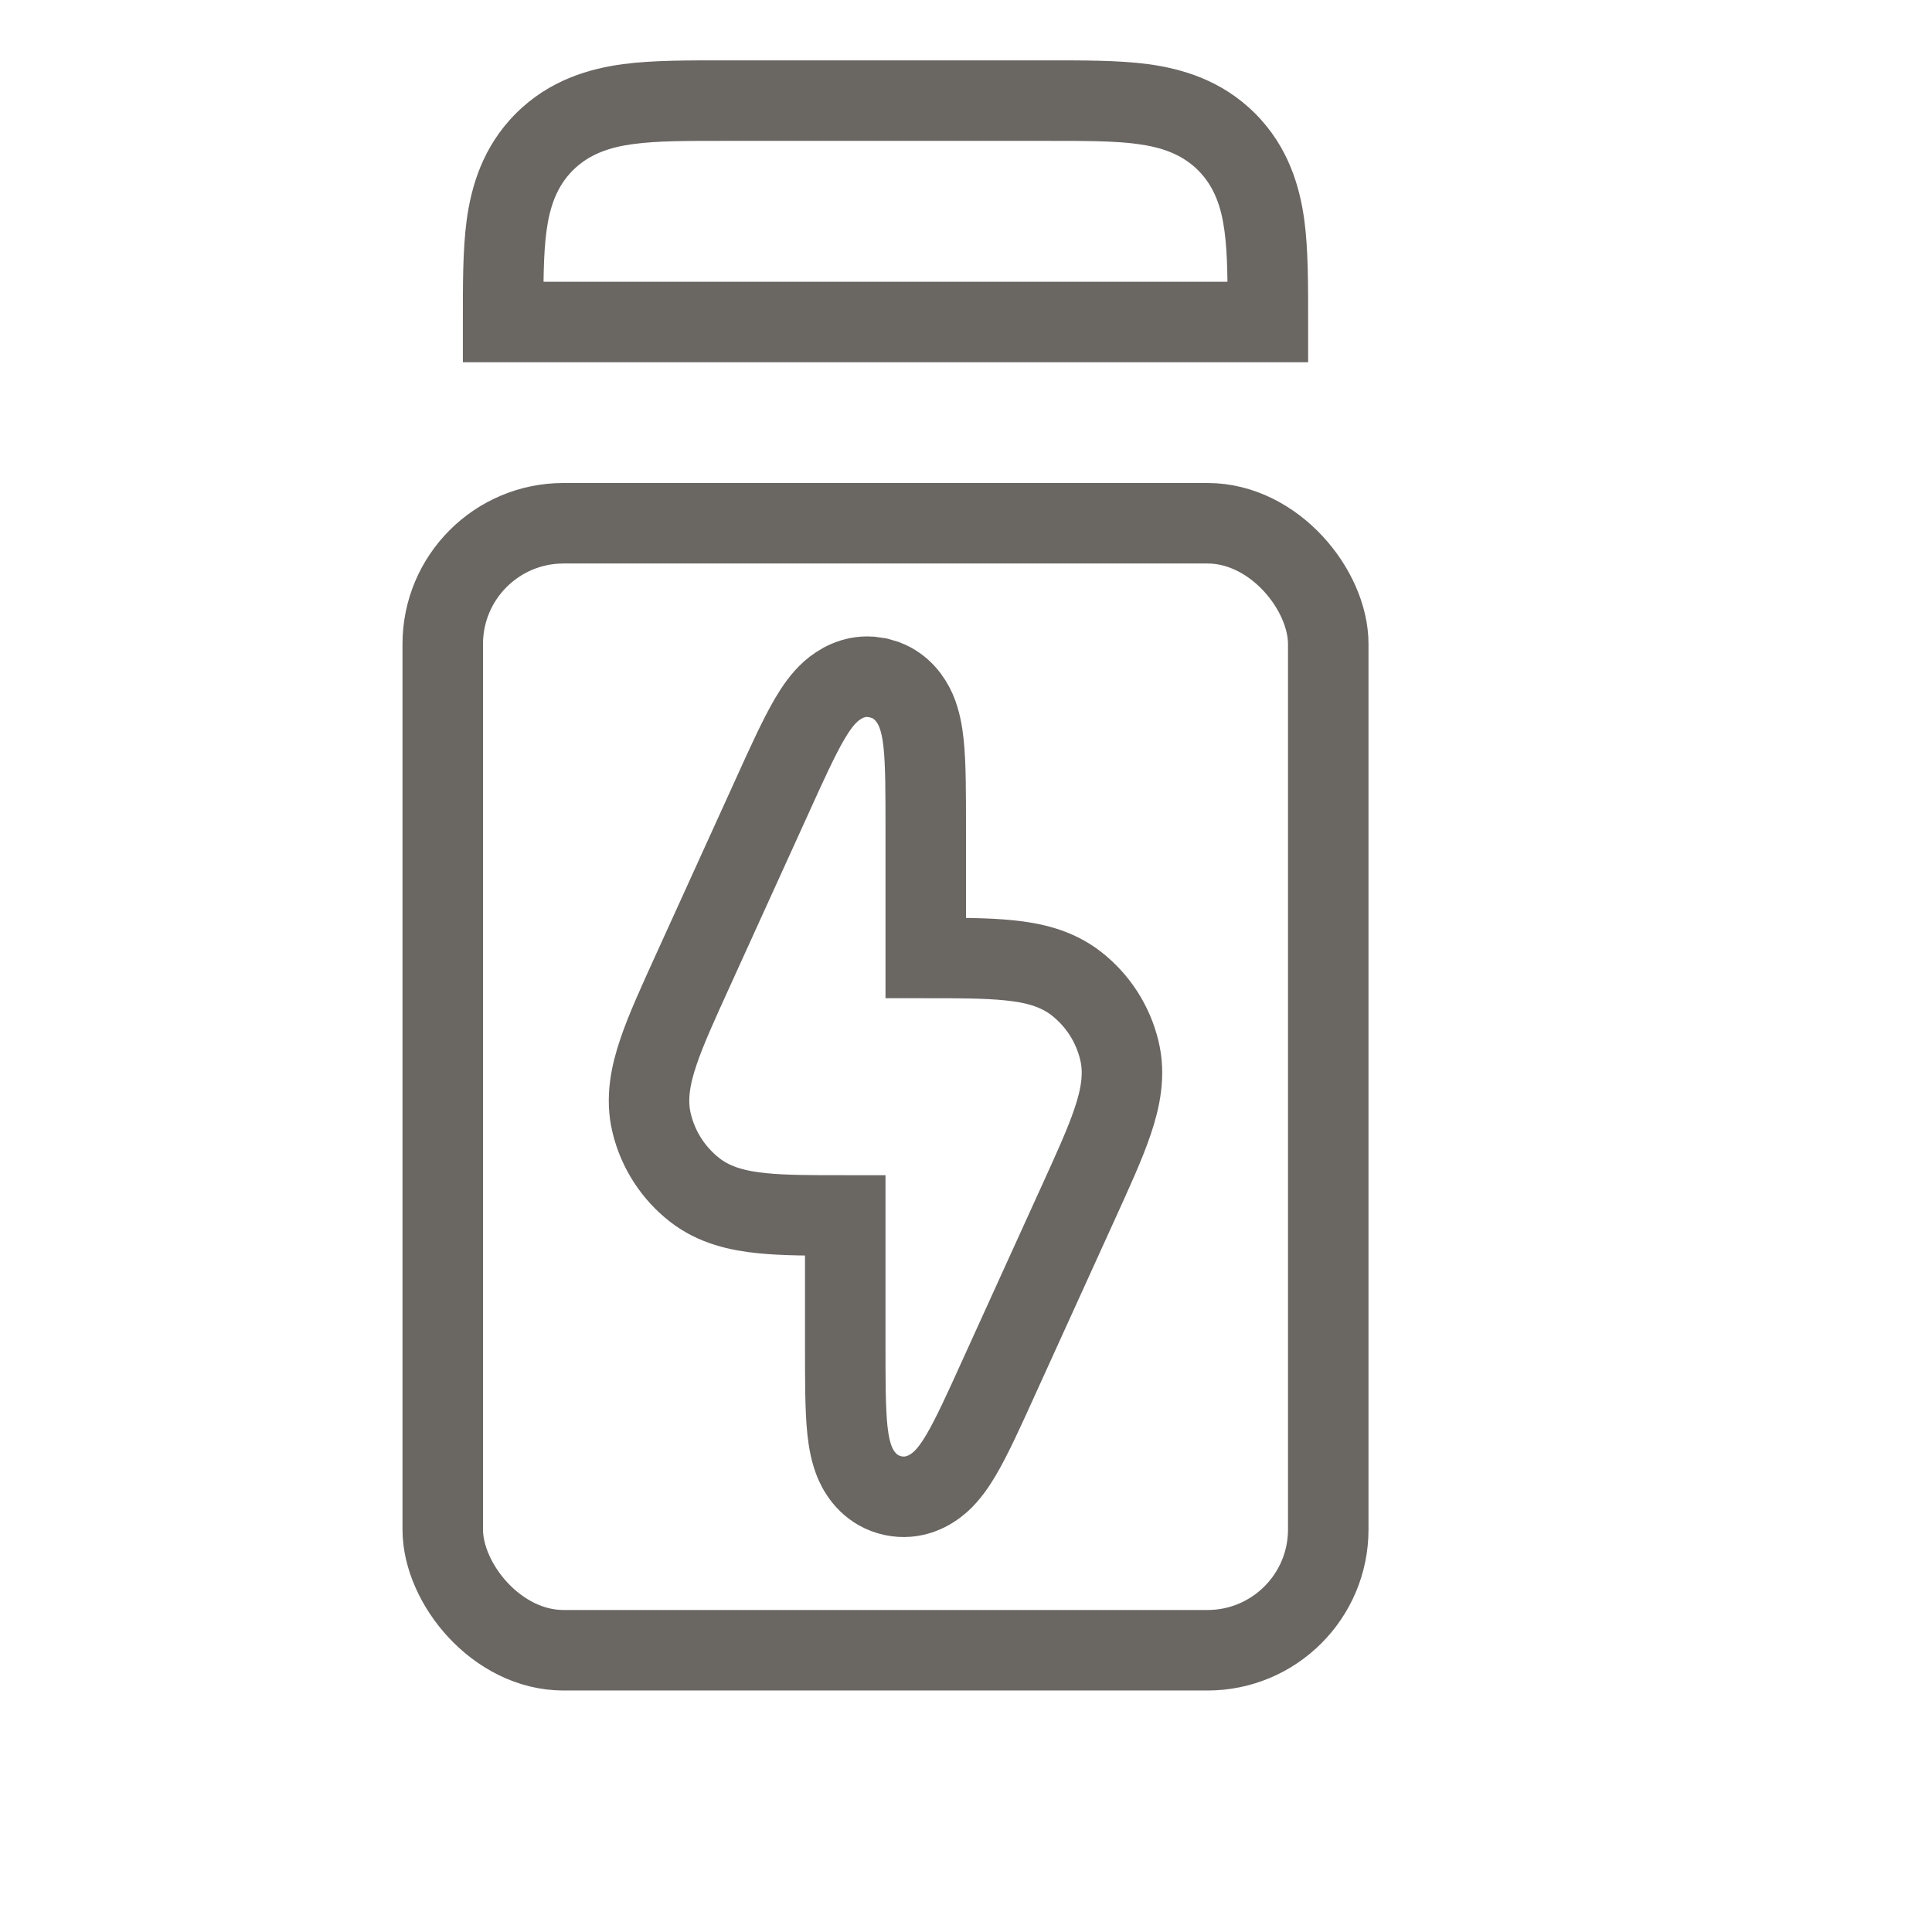
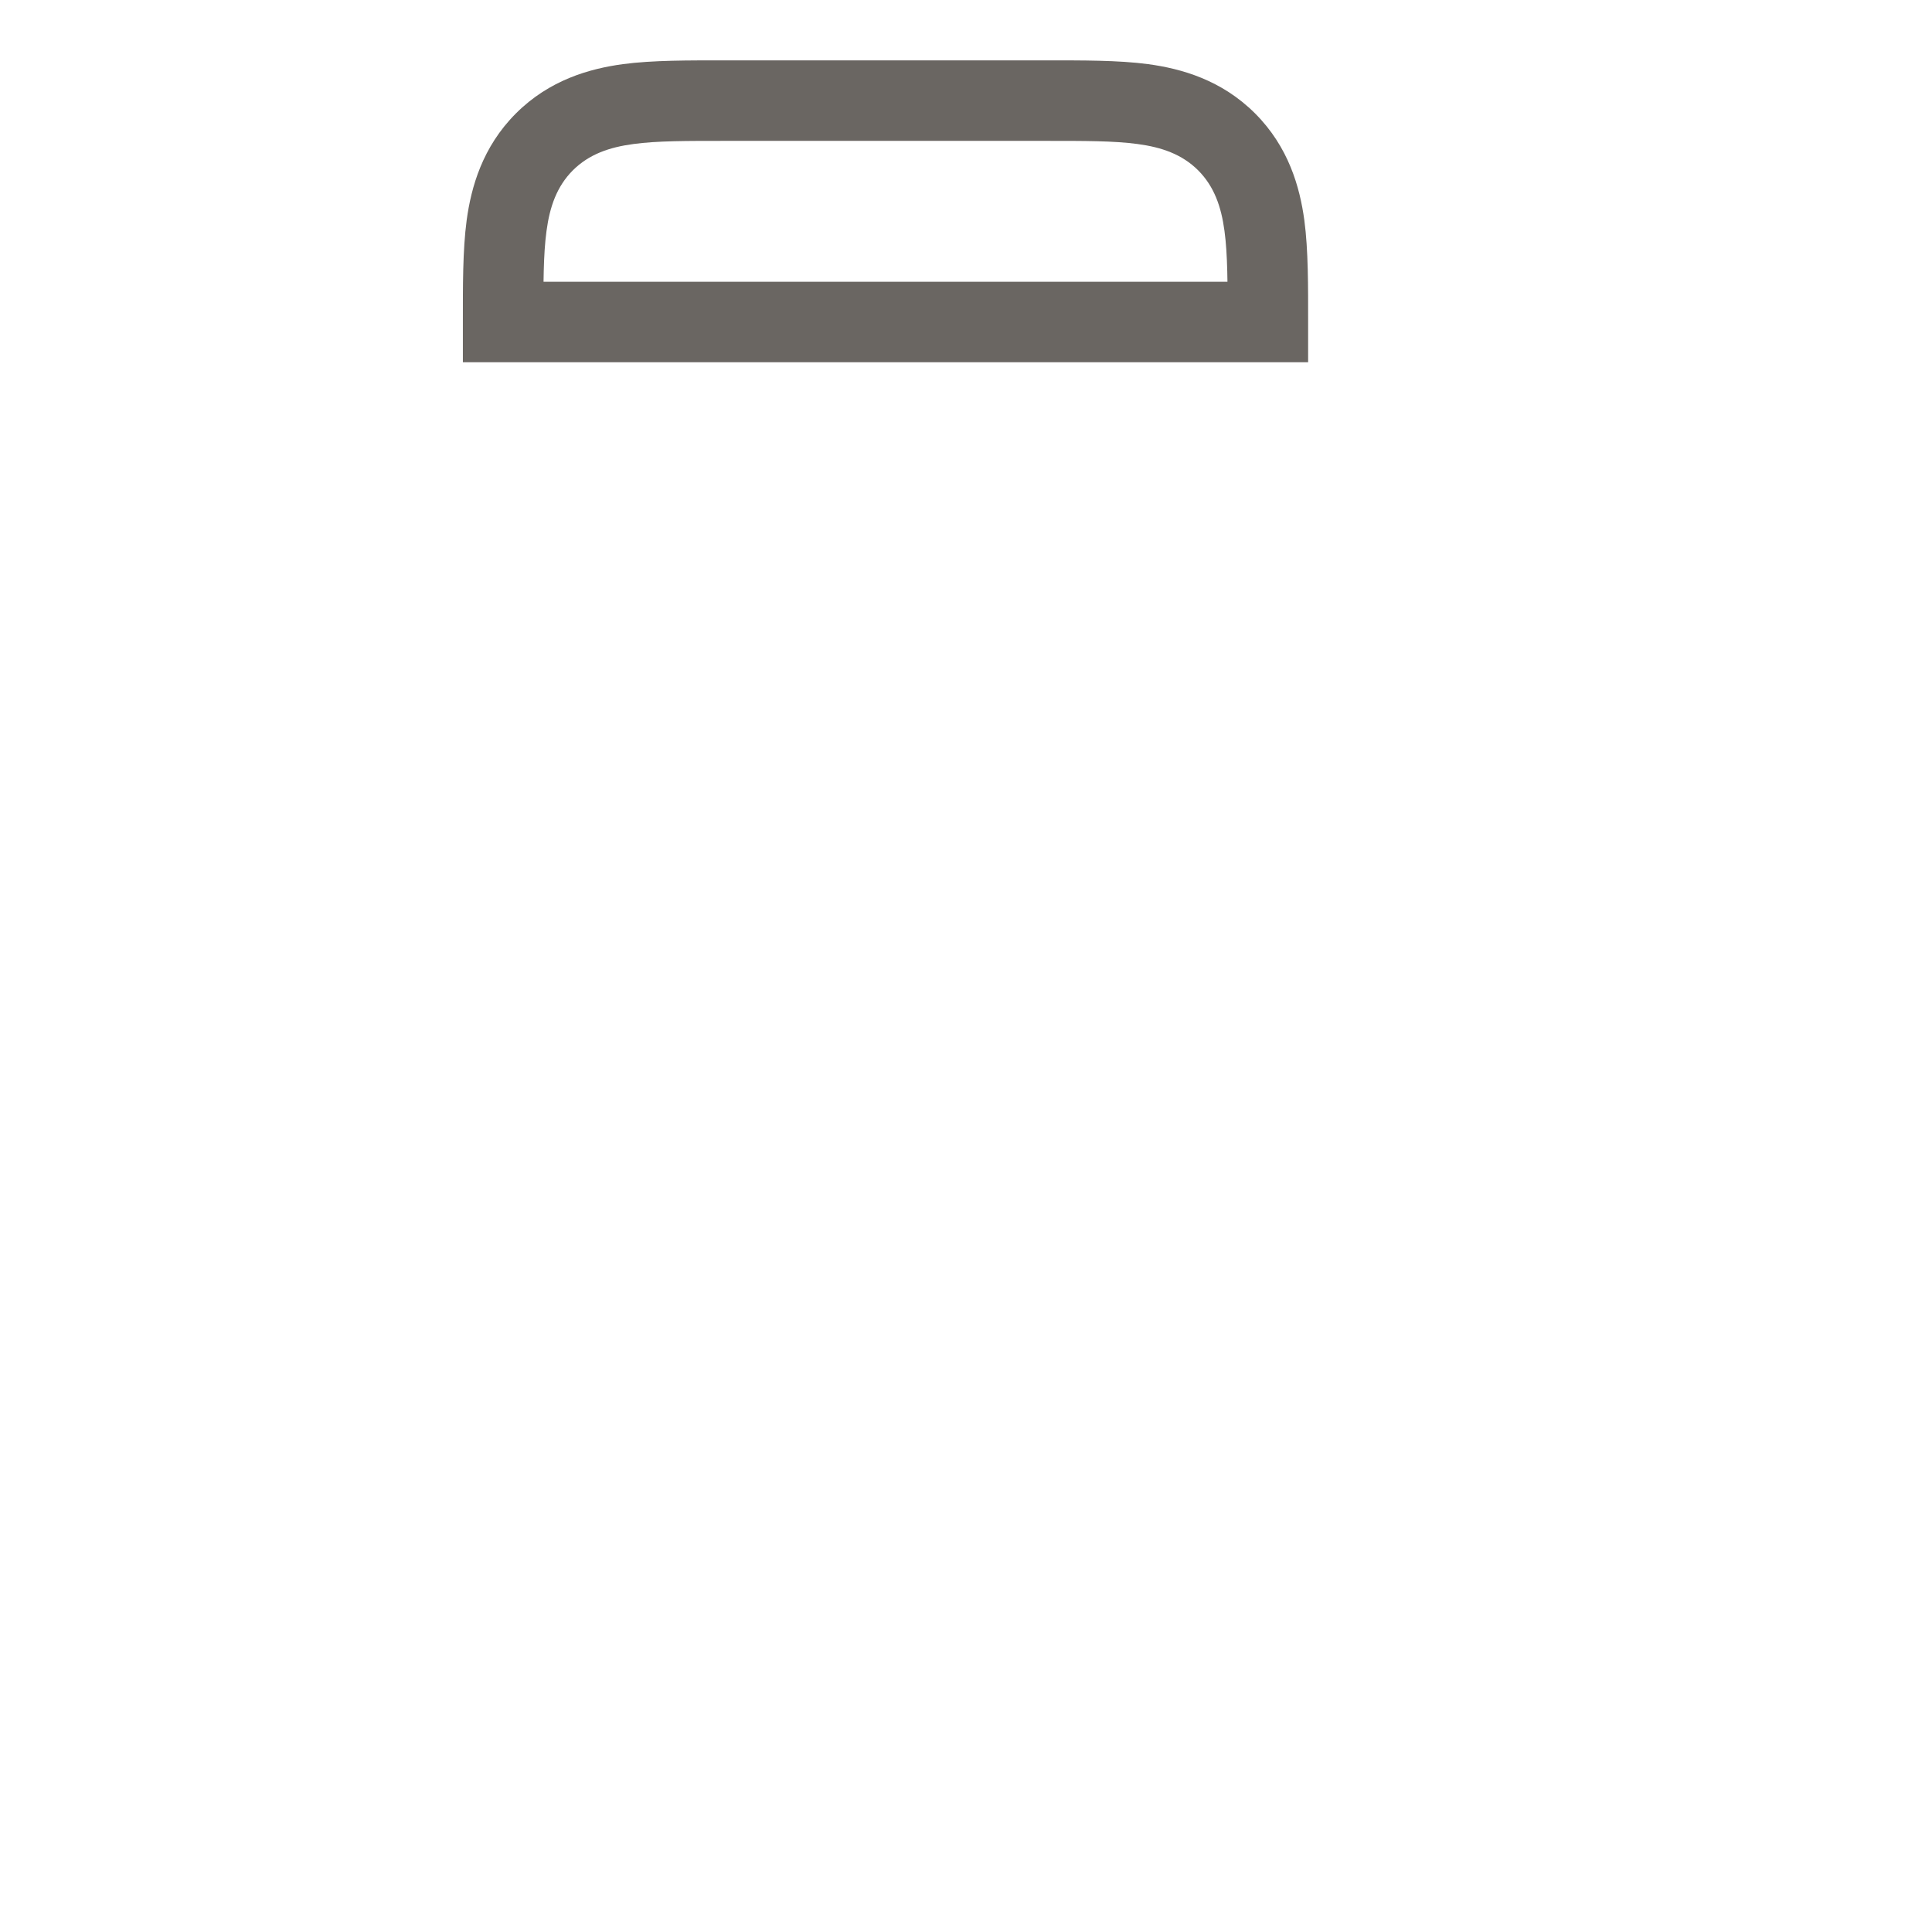
<svg xmlns="http://www.w3.org/2000/svg" width="24" height="24" viewBox="0 0 24 24" fill="none">
-   <rect x="5.5" y="6.5" width="11" height="14" rx="1.5" stroke="#6A6662" />
  <path d="M14.197 1.293L14.264 0.797L14.264 0.797L14.197 1.293ZM15.237 1.763L15.591 1.409L15.591 1.409L15.237 1.763ZM15.707 2.803L16.203 2.736L16.203 2.736L15.707 2.803ZM15.75 4V4.5H16.25V4H15.75ZM6.25 4H5.75L5.75 4.5H6.25V4ZM6.293 2.803L5.797 2.736L5.797 2.736L6.293 2.803ZM6.763 1.763L6.409 1.409L6.763 1.763ZM7.803 1.293L7.736 0.797L7.736 0.797L7.803 1.293ZM9 1.25V1.75V1.25ZM13 1.25V1.75C13.464 1.75 13.838 1.749 14.131 1.789L14.197 1.293L14.264 0.797C13.889 0.747 13.436 0.75 13 0.75V1.25ZM14.197 1.293L14.131 1.789C14.431 1.829 14.683 1.916 14.884 2.116L15.237 1.763L15.591 1.409C15.174 0.992 14.675 0.853 14.264 0.797L14.197 1.293ZM15.237 1.763L14.884 2.116C15.084 2.317 15.171 2.569 15.211 2.869L15.707 2.803L16.203 2.736C16.147 2.325 16.008 1.826 15.591 1.409L15.237 1.763ZM15.707 2.803L15.211 2.869C15.251 3.162 15.25 3.536 15.25 4H15.75H16.25C16.25 3.564 16.253 3.111 16.203 2.736L15.707 2.803ZM15.75 4V3.5H6.25V4V4.5H15.75V4ZM6.25 4H6.75C6.75 3.536 6.749 3.162 6.789 2.869L6.293 2.803L5.797 2.736C5.747 3.111 5.75 3.564 5.75 4H6.25ZM6.293 2.803L6.789 2.869C6.829 2.569 6.916 2.317 7.116 2.116L6.763 1.763L6.409 1.409C5.992 1.826 5.853 2.325 5.797 2.736L6.293 2.803ZM6.763 1.763L7.116 2.116C7.317 1.916 7.569 1.829 7.869 1.789L7.803 1.293L7.736 0.797C7.325 0.853 6.826 0.992 6.409 1.409L6.763 1.763ZM7.803 1.293L7.869 1.789C8.162 1.749 8.536 1.75 9 1.75V1.25V0.75C8.564 0.75 8.111 0.747 7.736 0.797L7.803 1.293ZM9 1.25V1.75H13V1.25V0.75H9V1.25Z" fill="#6A6662" />
-   <path d="M10.909 8.421L11.001 8.448C11.204 8.525 11.317 8.689 11.374 8.816C11.434 8.952 11.459 9.104 11.473 9.233C11.501 9.498 11.5 9.87 11.5 10.309V11.9C11.911 11.9 12.256 11.901 12.531 11.929C12.826 11.958 13.123 12.025 13.37 12.218C13.637 12.426 13.826 12.719 13.905 13.049C13.979 13.354 13.916 13.651 13.821 13.932C13.727 14.212 13.571 14.552 13.386 14.959L12.41 17.105C12.229 17.505 12.075 17.844 11.94 18.073C11.874 18.185 11.789 18.313 11.679 18.411C11.559 18.517 11.353 18.636 11.091 18.579C10.829 18.522 10.691 18.329 10.626 18.184C10.566 18.048 10.541 17.896 10.527 17.767C10.499 17.502 10.5 17.13 10.5 16.691V15.099C10.089 15.099 9.744 15.099 9.469 15.071C9.174 15.042 8.877 14.975 8.63 14.782C8.363 14.574 8.174 14.281 8.095 13.951C8.021 13.646 8.084 13.349 8.179 13.068C8.273 12.788 8.429 12.448 8.614 12.041L9.59 9.895C9.771 9.495 9.925 9.156 10.06 8.927C10.126 8.815 10.211 8.687 10.321 8.589C10.426 8.496 10.597 8.393 10.813 8.407L10.909 8.421Z" stroke="#6A6662" />
</svg>